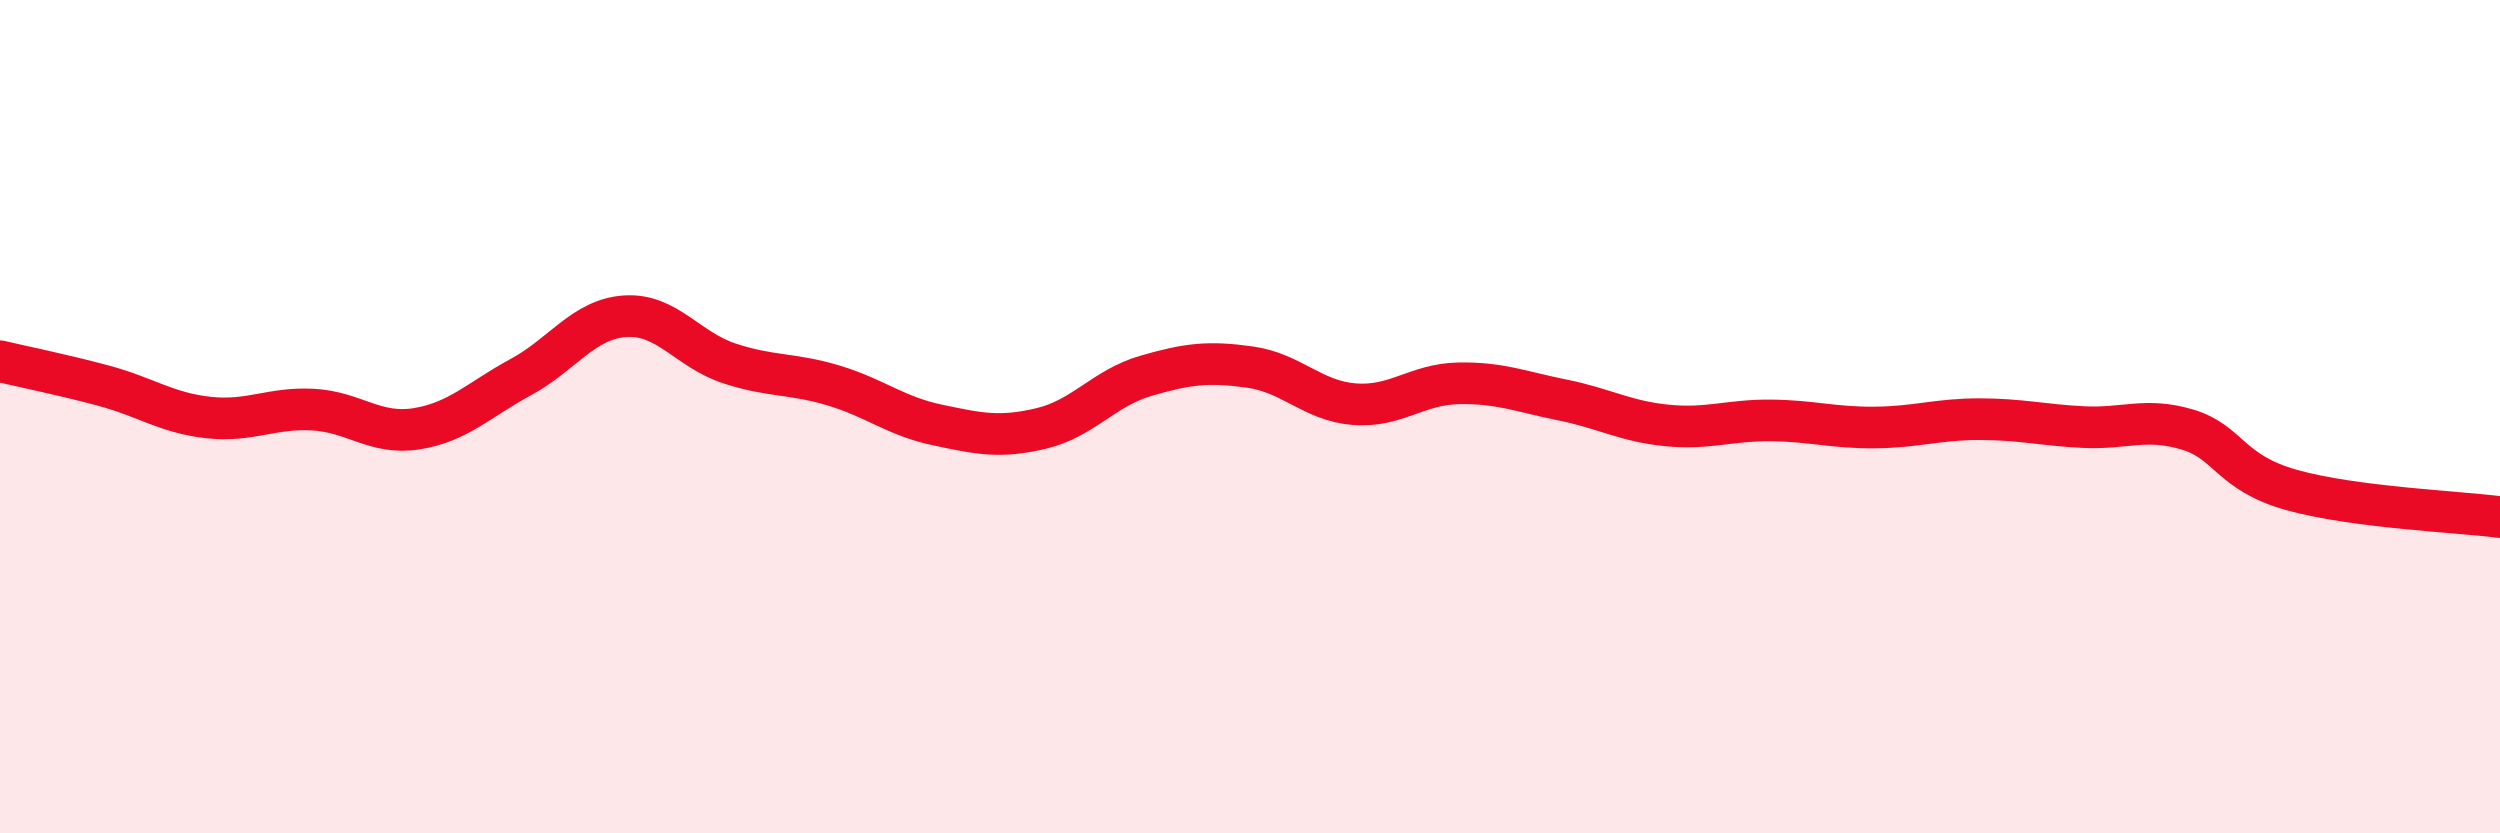
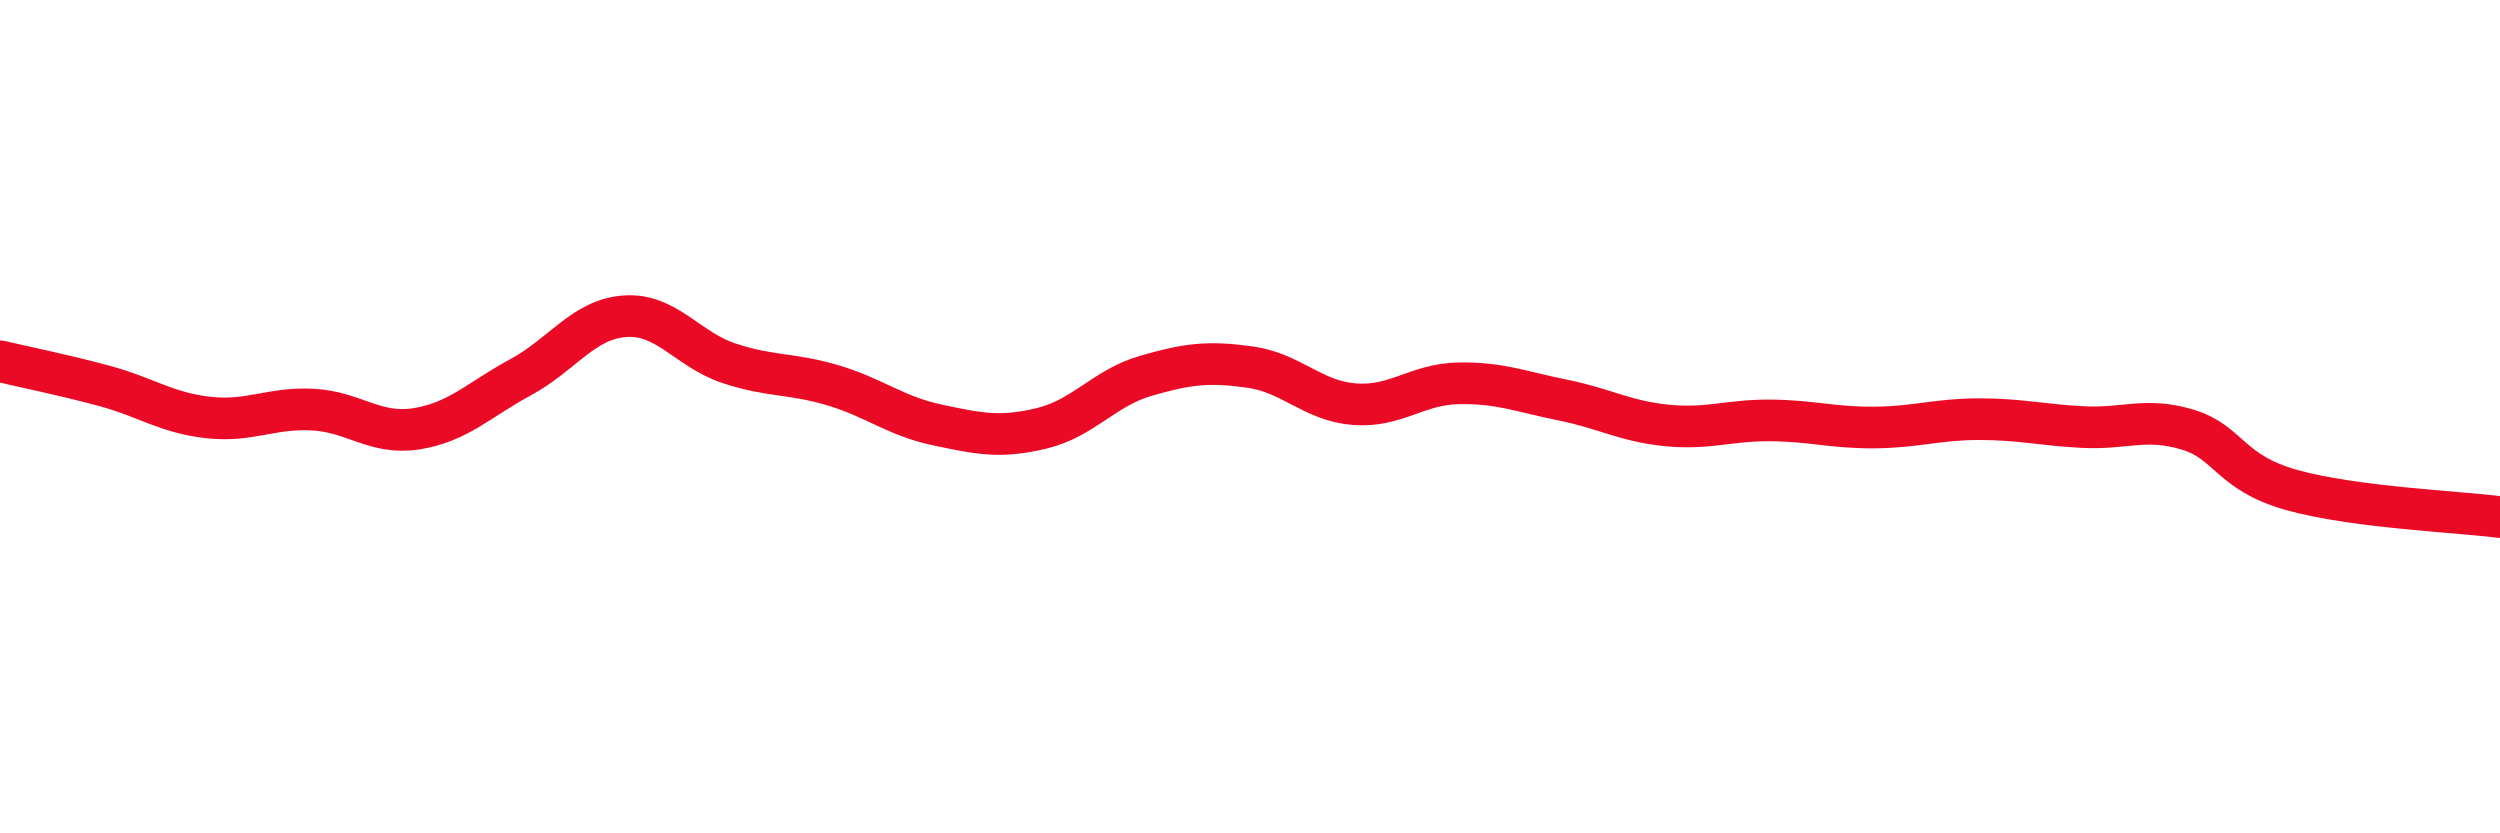
<svg xmlns="http://www.w3.org/2000/svg" width="60" height="20" viewBox="0 0 60 20">
-   <path d="M 0,8.67 C 0.5,8.79 1.5,8.99 2.5,9.26 C 3.5,9.53 4,9.91 5,10.02 C 6,10.13 6.5,9.78 7.5,9.83 C 8.5,9.88 9,10.45 10,10.29 C 11,10.13 11.5,9.59 12.5,9.05 C 13.5,8.51 14,7.66 15,7.59 C 16,7.52 16.5,8.39 17.5,8.72 C 18.5,9.05 19,8.95 20,9.25 C 21,9.55 21.5,9.99 22.5,10.2 C 23.5,10.41 24,10.52 25,10.28 C 26,10.04 26.5,9.31 27.5,9.02 C 28.5,8.73 29,8.67 30,8.81 C 31,8.95 31.5,9.62 32.5,9.7 C 33.5,9.78 34,9.22 35,9.2 C 36,9.18 36.5,9.4 37.5,9.6 C 38.5,9.8 39,10.11 40,10.21 C 41,10.31 41.5,10.08 42.5,10.09 C 43.5,10.1 44,10.27 45,10.26 C 46,10.25 46.5,10.06 47.5,10.06 C 48.5,10.06 49,10.2 50,10.25 C 51,10.3 51.5,10.01 52.5,10.31 C 53.5,10.61 53.5,11.34 55,11.76 C 56.5,12.18 59,12.28 60,12.41L60 20L0 20Z" fill="#EB0A25" opacity="0.1" stroke-linecap="round" stroke-linejoin="round" />
  <path d="M 0,8.67 C 0.5,8.79 1.5,8.99 2.5,9.26 C 3.5,9.53 4,9.91 5,10.02 C 6,10.13 6.5,9.78 7.5,9.83 C 8.5,9.88 9,10.45 10,10.29 C 11,10.13 11.5,9.59 12.5,9.05 C 13.5,8.51 14,7.66 15,7.59 C 16,7.52 16.5,8.39 17.5,8.72 C 18.5,9.05 19,8.95 20,9.25 C 21,9.55 21.5,9.99 22.5,10.2 C 23.5,10.41 24,10.52 25,10.28 C 26,10.04 26.5,9.31 27.5,9.02 C 28.5,8.73 29,8.67 30,8.81 C 31,8.95 31.5,9.62 32.5,9.7 C 33.5,9.78 34,9.22 35,9.2 C 36,9.18 36.5,9.4 37.5,9.6 C 38.5,9.8 39,10.11 40,10.21 C 41,10.31 41.5,10.08 42.5,10.09 C 43.5,10.1 44,10.27 45,10.26 C 46,10.25 46.5,10.06 47.5,10.06 C 48.5,10.06 49,10.2 50,10.25 C 51,10.3 51.5,10.01 52.5,10.31 C 53.5,10.61 53.5,11.34 55,11.76 C 56.5,12.18 59,12.28 60,12.41" stroke="#EB0A25" stroke-width="1" fill="none" stroke-linecap="round" stroke-linejoin="round" />
</svg>